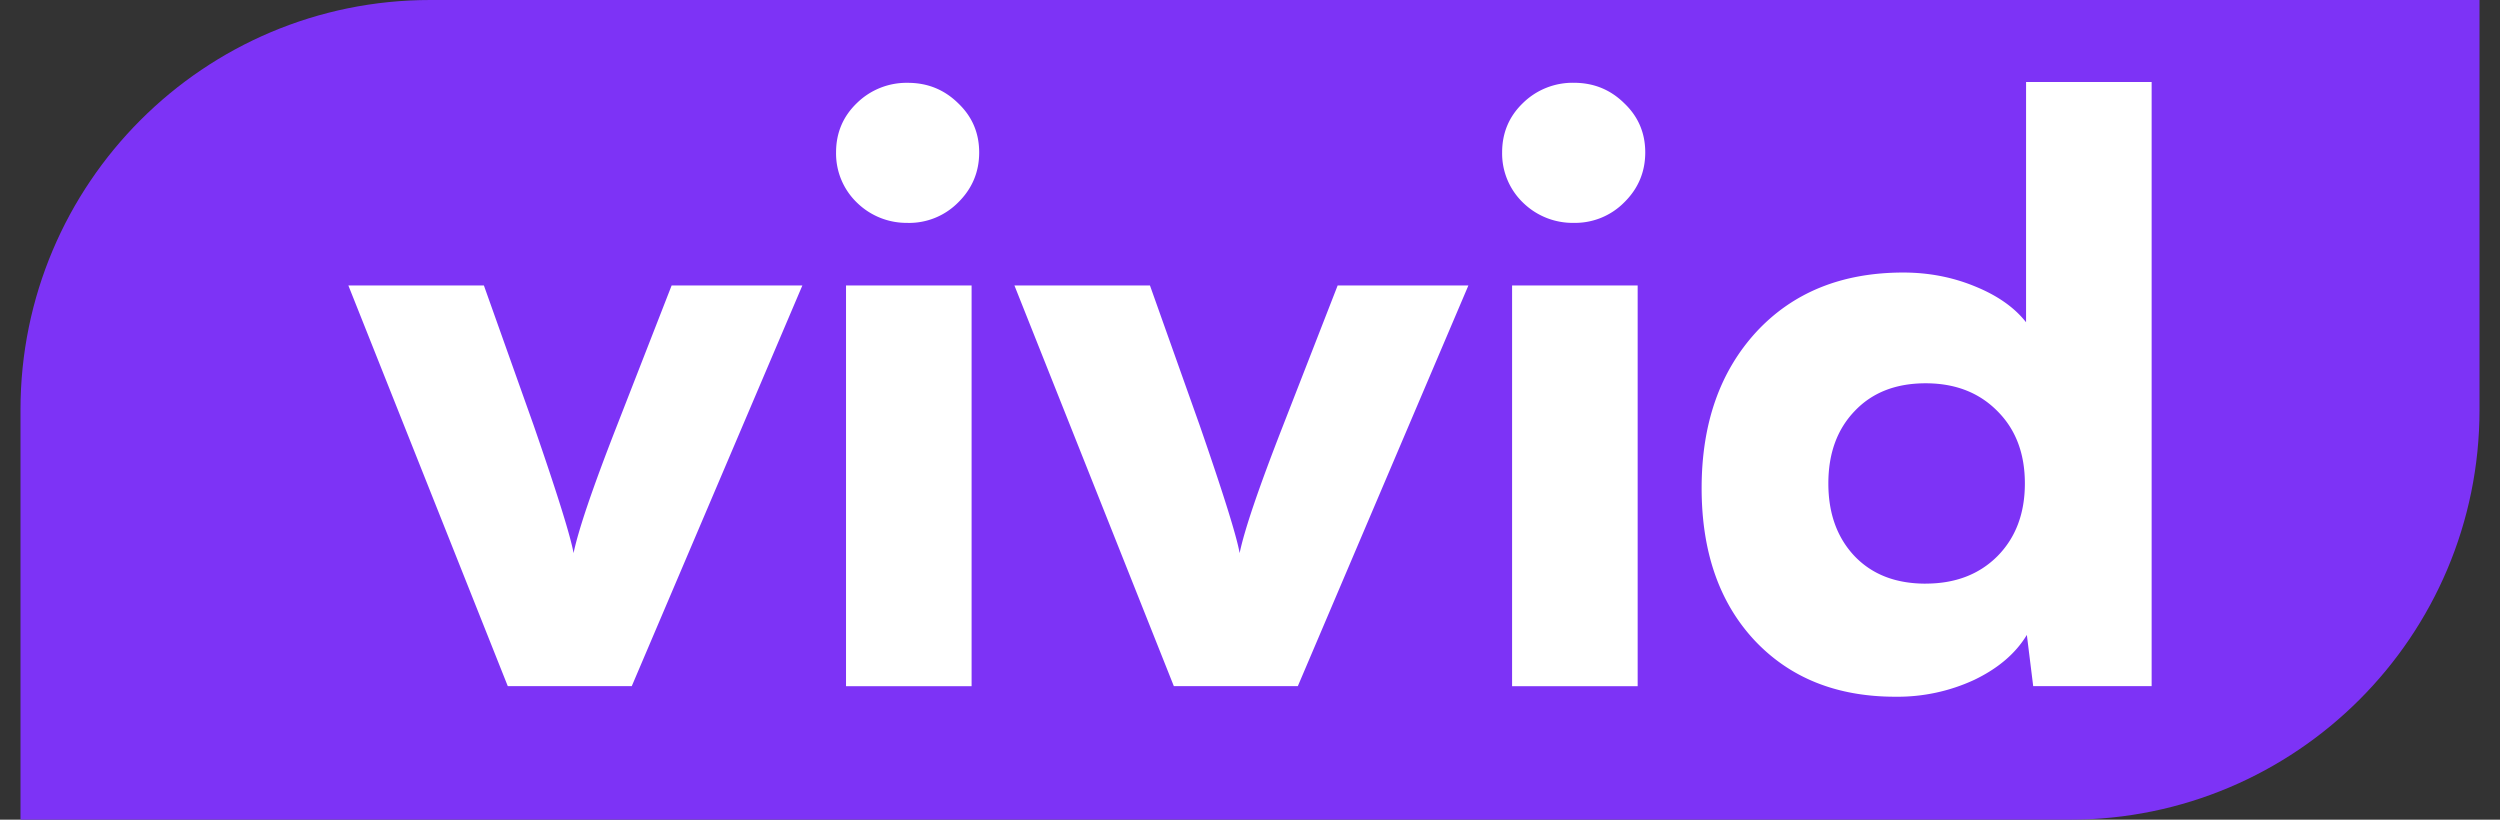
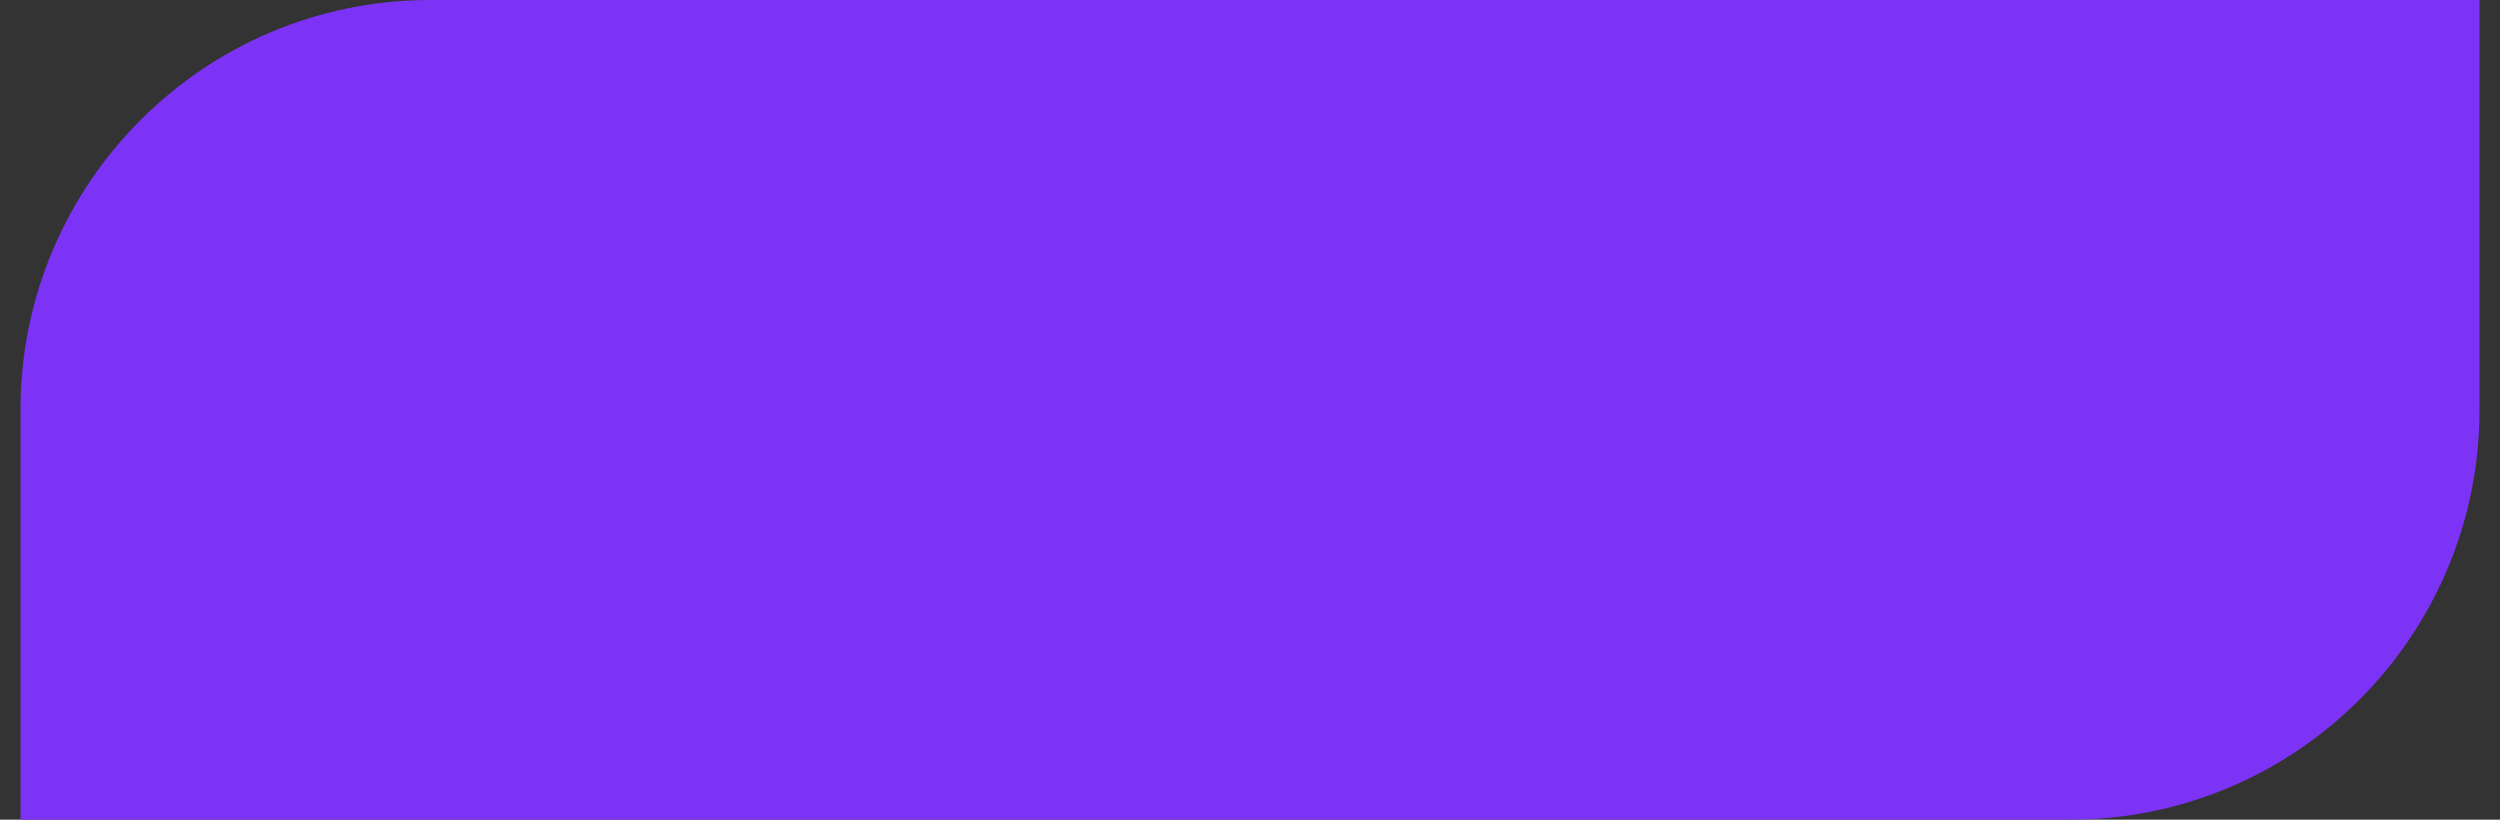
<svg xmlns="http://www.w3.org/2000/svg" width="61" height="20" fill="none">
  <rect width="100%" height="100%" fill="#333333" stroke="none" />
  <path d="M.5 10c0-5.523 4.477-10 10-10h50v10c0 5.523-4.477 10-10 10H.5V10z" fill="#7D33F6" />
  <g clip-path="url(#a)" fill="#fff">
    <path d="M12.39 16.742 8.5 6.965h3.307l1.216 3.418c.577 1.668.9 2.705.972 3.113.117-.567.47-1.604 1.06-3.113l1.333-3.418h3.19l-4.163 9.777H12.39zm9.761-11.304a1.73 1.73 0 0 1-1.245-.497A1.666 1.666 0 0 1 20.4 3.72c0-.477.169-.878.506-1.203a1.73 1.73 0 0 1 1.245-.496c.48 0 .888.165 1.226.496.343.325.515.726.515 1.203 0 .477-.172.885-.515 1.222a1.685 1.685 0 0 1-1.226.497zm-1.508 11.305V6.965h3.064v9.778h-3.064zm7.999-.001-3.89-9.777h3.307l1.215 3.418c.578 1.668.902 2.705.973 3.113.117-.567.47-1.604 1.06-3.113l1.332-3.418h3.19l-4.162 9.777h-3.025zm9.761-11.304a1.73 1.73 0 0 1-1.245-.497 1.666 1.666 0 0 1-.506-1.222c0-.477.169-.878.506-1.203a1.73 1.73 0 0 1 1.245-.496c.48 0 .888.165 1.225.496.344.325.516.726.516 1.203 0 .477-.172.885-.516 1.222a1.685 1.685 0 0 1-1.225.497zm-1.508 11.305V6.965h3.064v9.778h-3.064zm9.351.257c-1.433 0-2.58-.462-3.443-1.384-.856-.923-1.283-2.158-1.283-3.705 0-1.572.444-2.842 1.332-3.81.895-.967 2.091-1.451 3.589-1.451.616 0 1.196.111 1.74.334.552.223.97.516 1.255.879V2H52.5v14.742h-2.89l-.155-1.25c-.273.451-.7.817-1.284 1.097a4.437 4.437 0 0 1-1.926.411zm.74-2.76c.72 0 1.303-.222 1.75-.668.447-.452.671-1.044.671-1.776s-.224-1.32-.671-1.766c-.447-.452-1.03-.678-1.75-.678-.727 0-1.304.226-1.732.678-.428.446-.642 1.034-.642 1.766s.214 1.324.642 1.776c.428.446 1.005.669 1.731.669z" />
  </g>
  <defs>
    <clipPath id="a">
-       <path fill="#fff" transform="translate(8.5 2)" d="M0 0h44v15H0z" />
-     </clipPath>
+       </clipPath>
  </defs>
</svg>